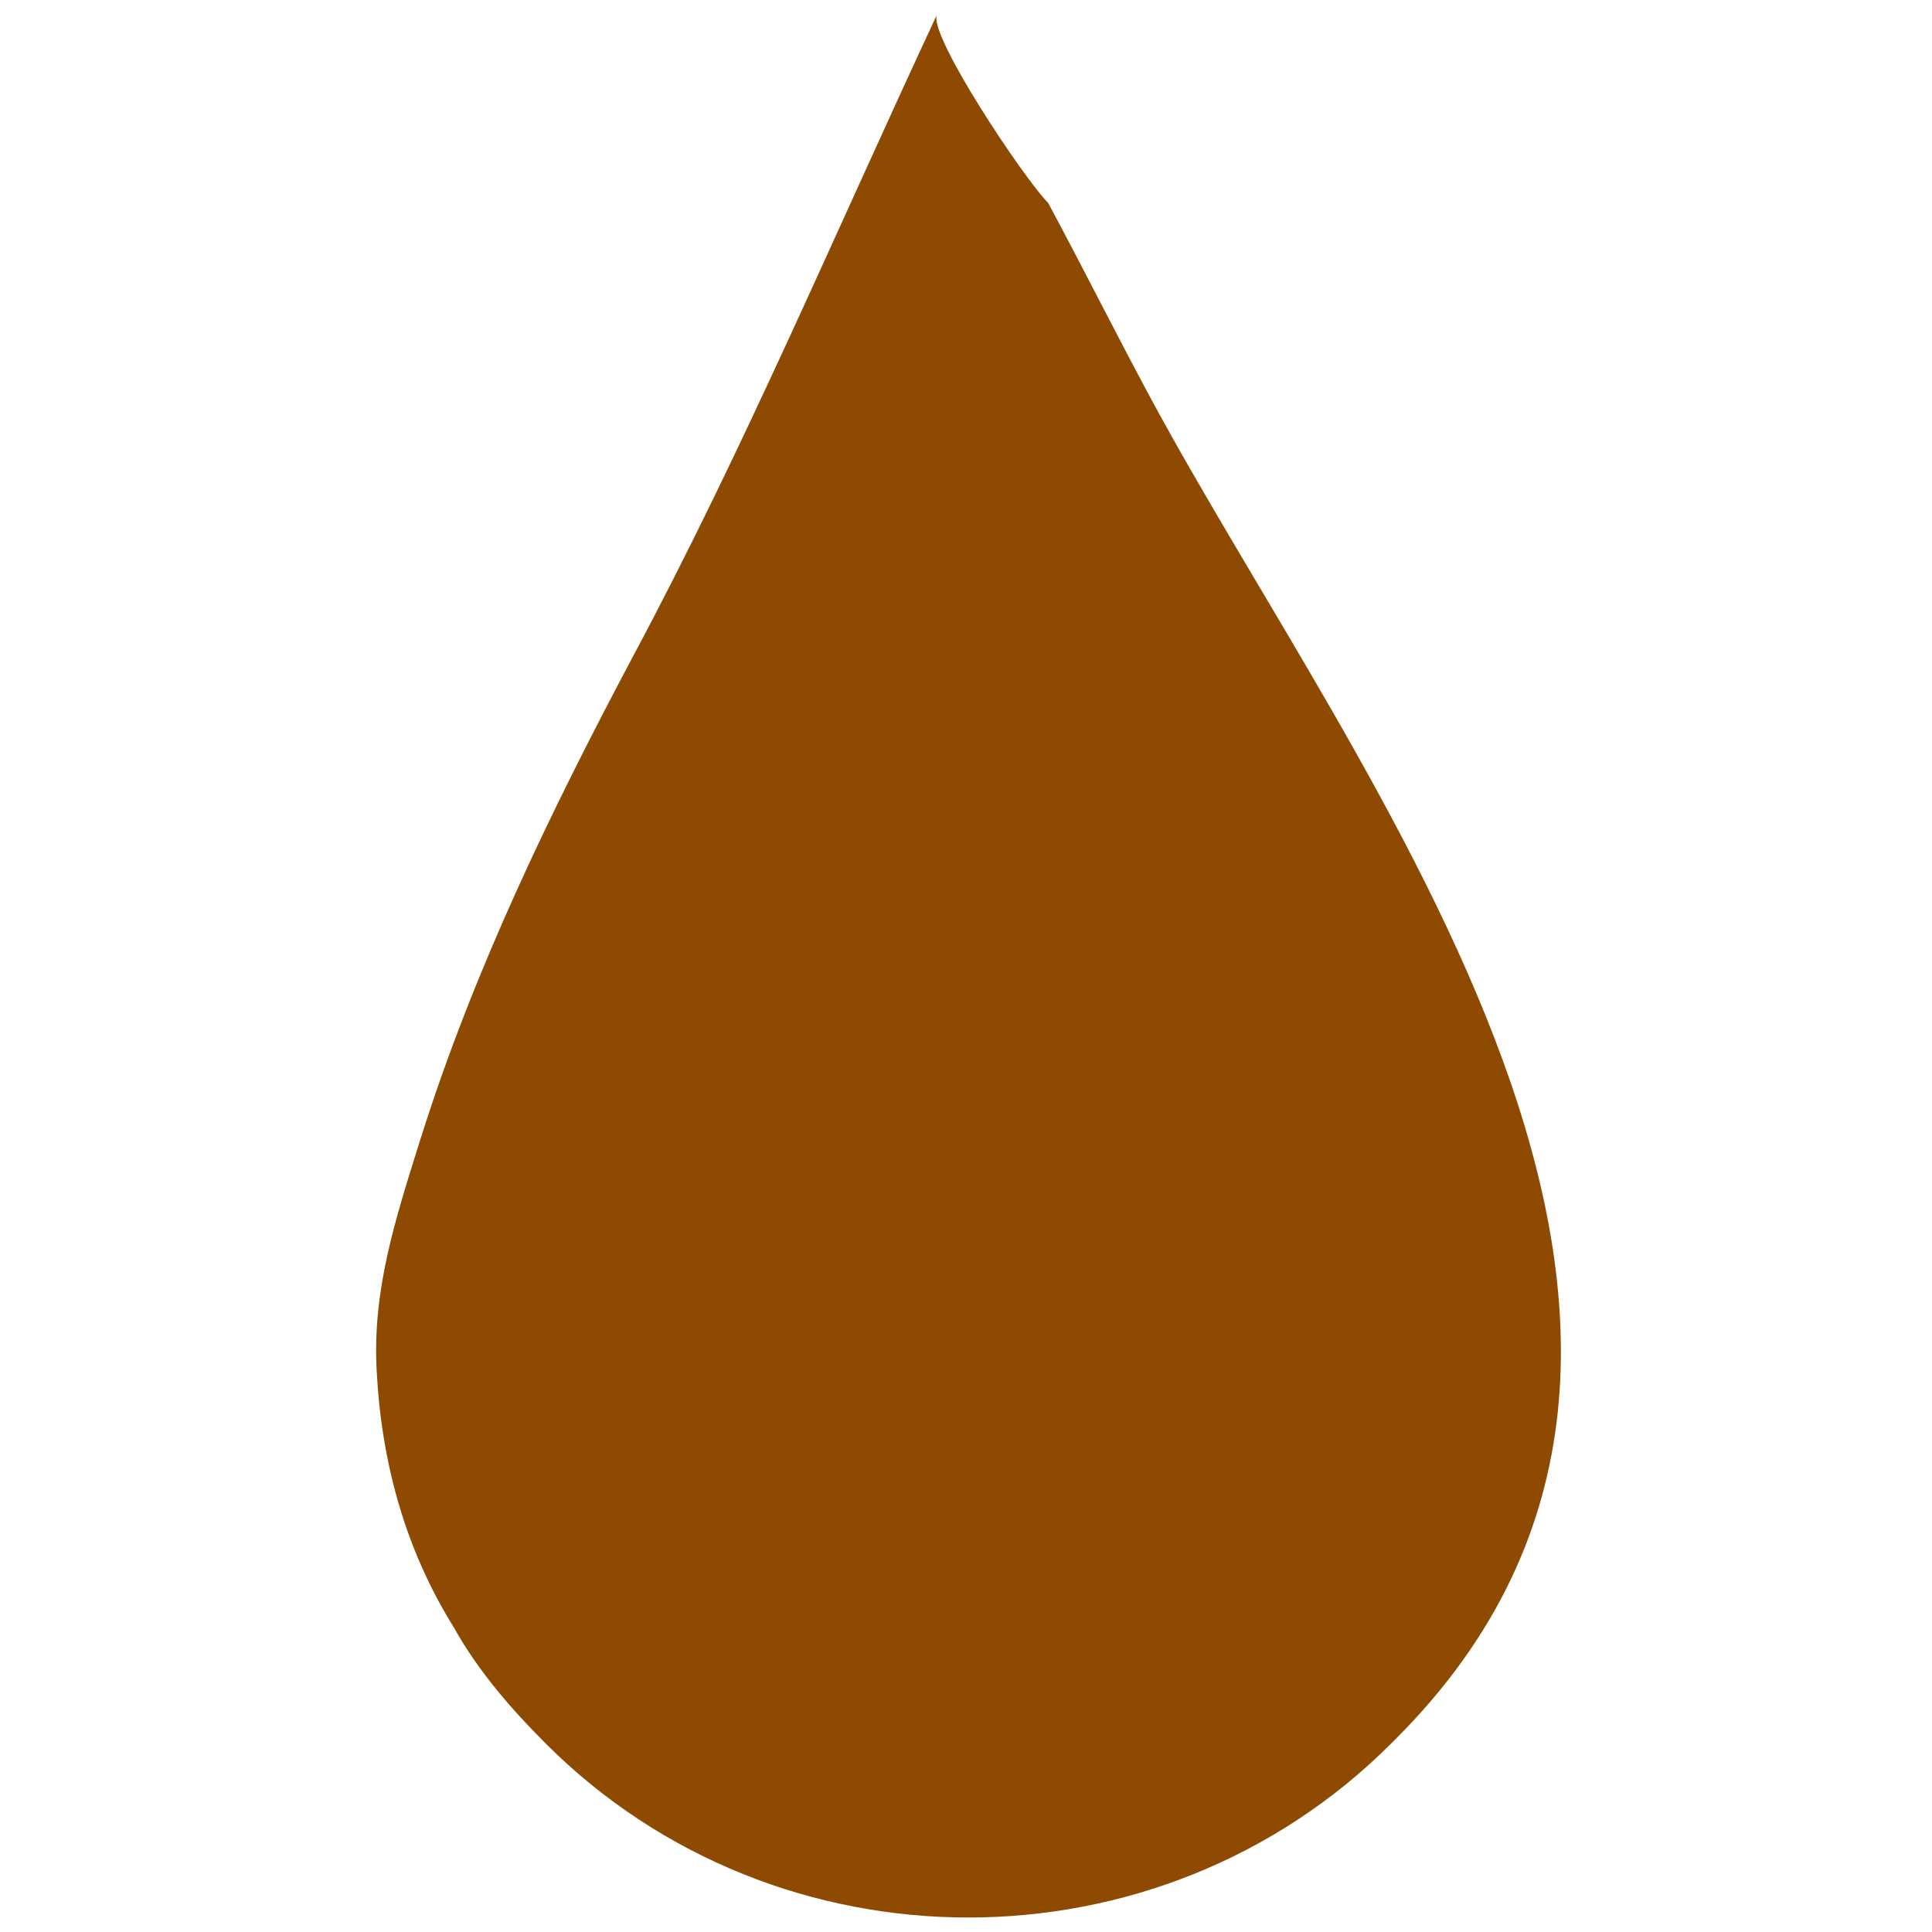
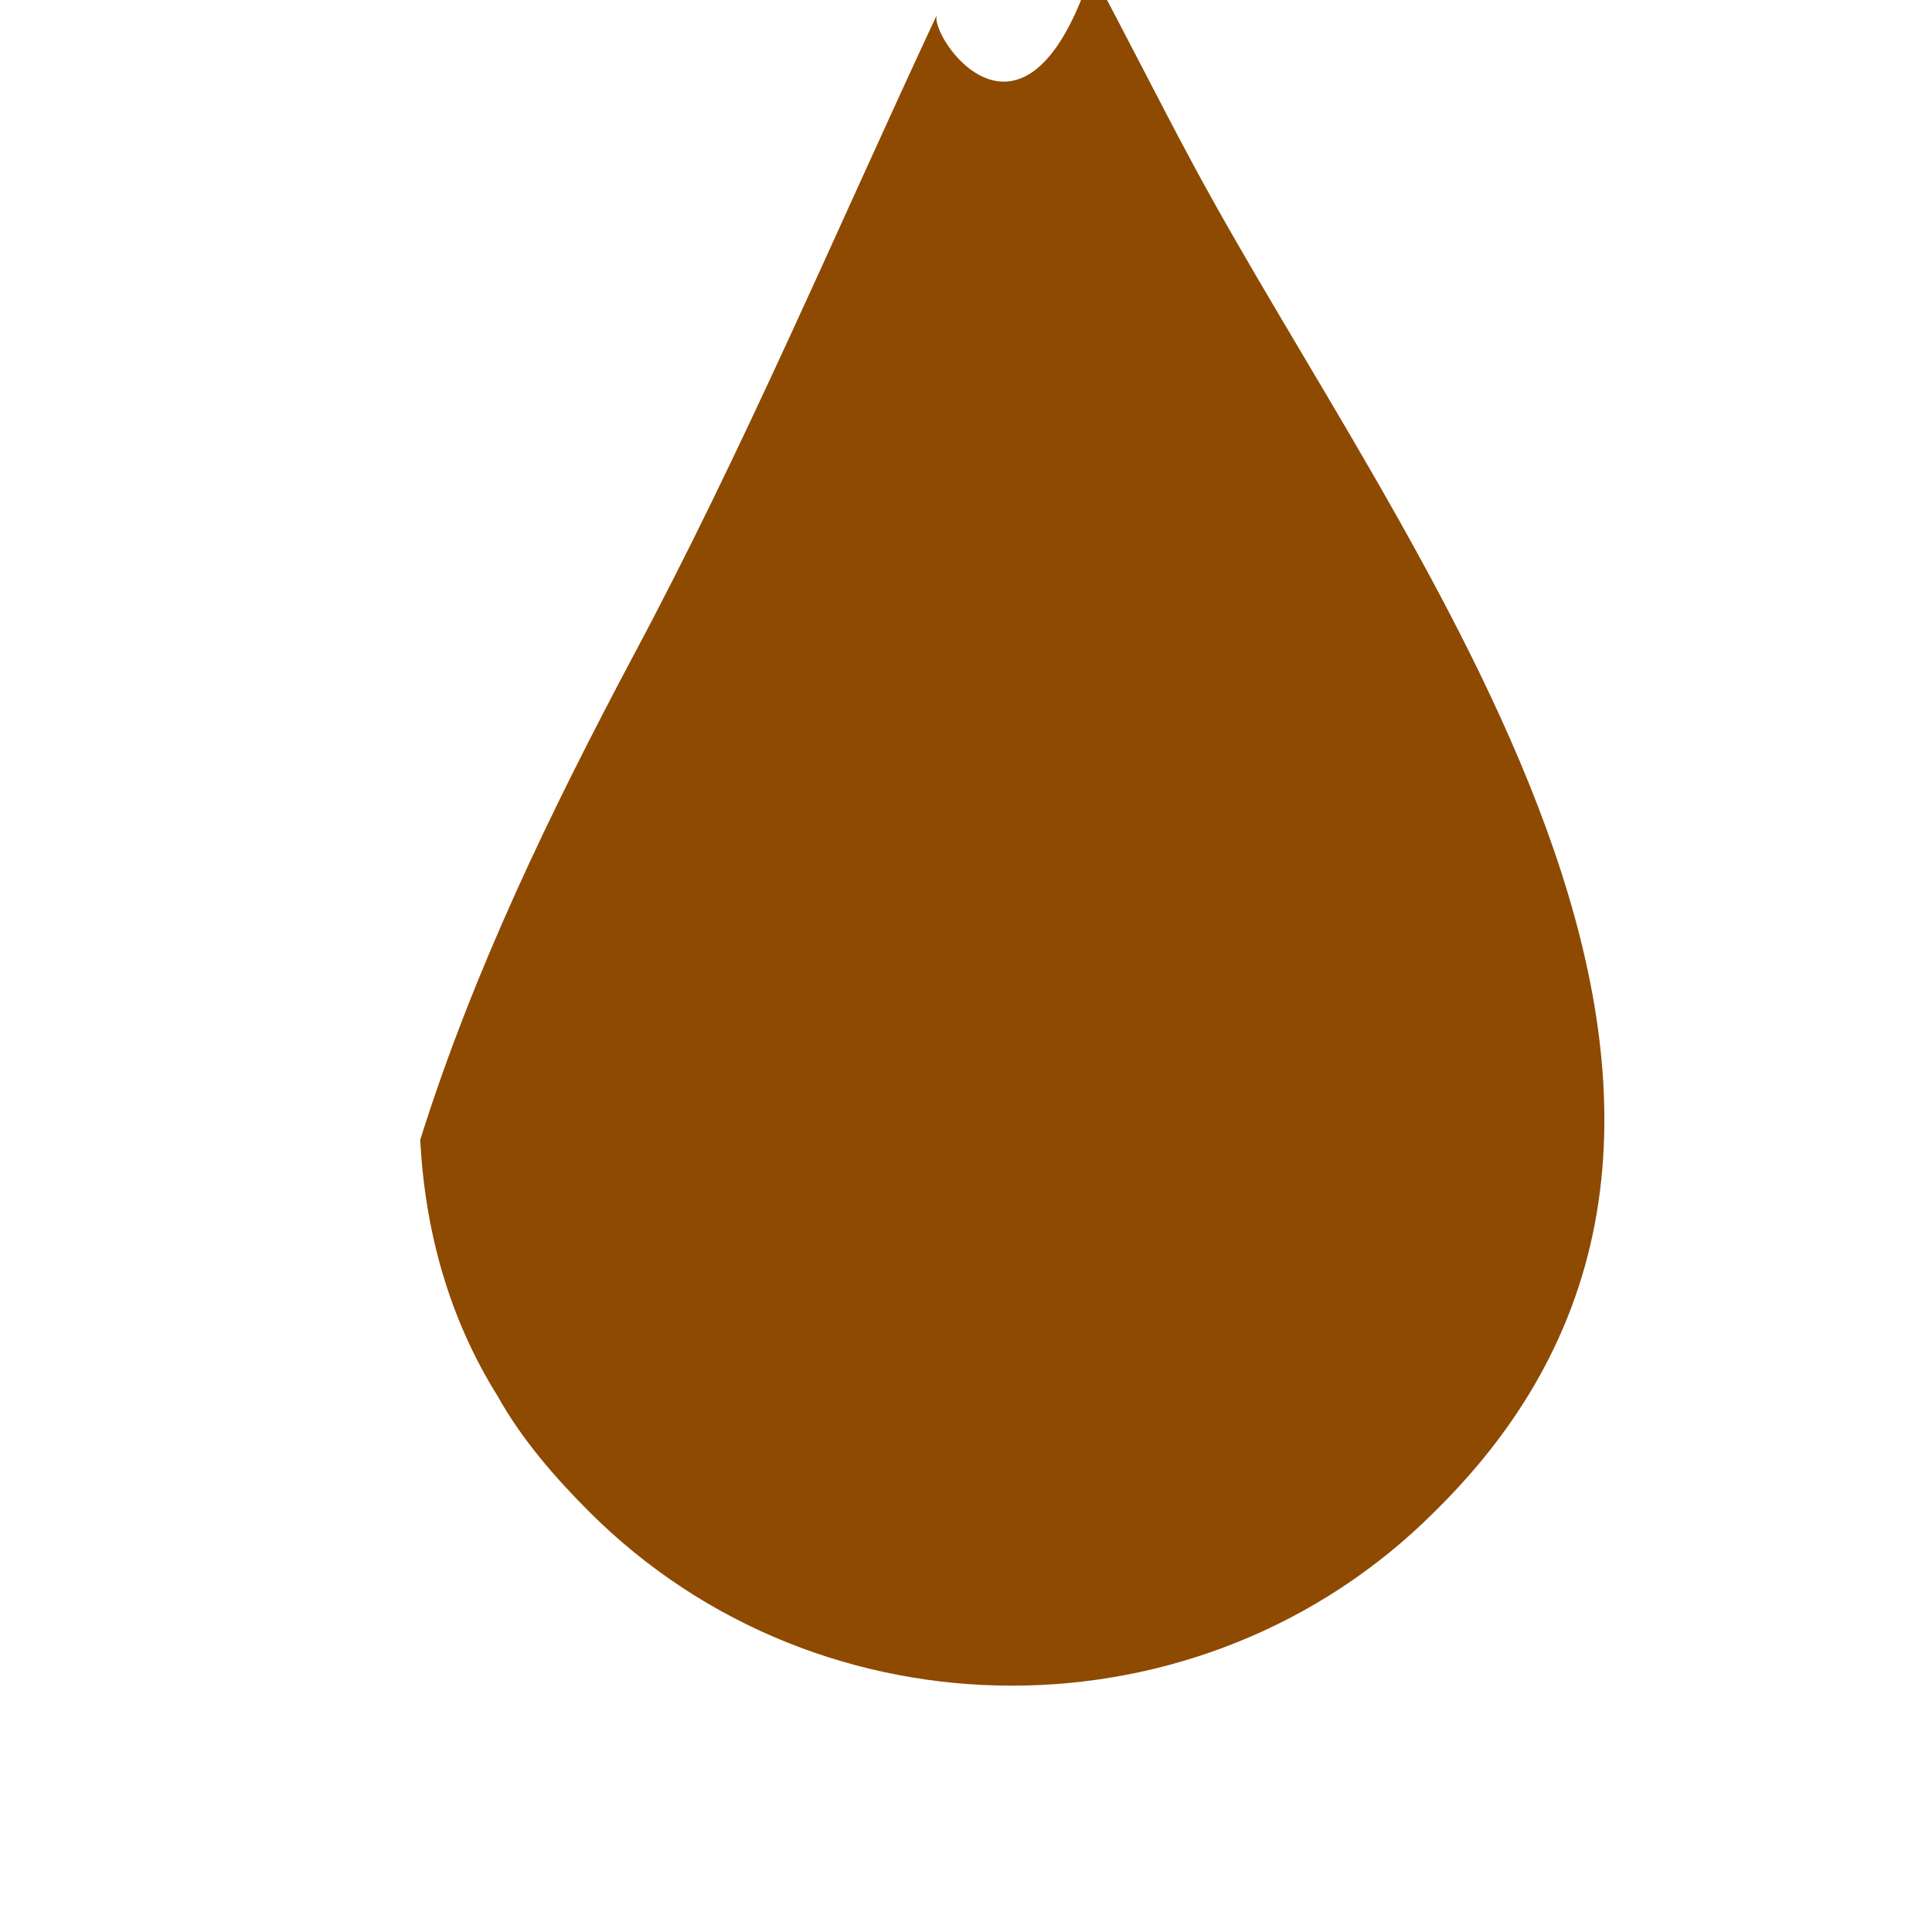
<svg xmlns="http://www.w3.org/2000/svg" version="1.1" id="レイヤー_1" x="0px" y="0px" viewBox="0 0 40 40" style="enable-background:new 0 0 40 40;" xml:space="preserve">
  <style type="text/css">
	.st0{fill:#8E4A01;}
</style>
-   <path class="st0" d="M19.4,0.3c-2.1,4.5-4,9-6.3,13.3c-1.7,3.2-3.3,6.5-4.4,10c-0.5,1.6-1,3.1-0.9,4.8c0.1,1.9,0.6,3.7,1.6,5.3  c0.5,0.9,1.2,1.7,1.9,2.4c4.8,4.8,12.7,4.8,17.5,0c0,0,0.1-0.1,0.1-0.1c8.4-8.4-0.8-19.8-5.1-27.8c-0.7-1.3-1.4-2.7-2.1-4  C21.2,3.7,19.2,0.7,19.4,0.3z" />
+   <path class="st0" d="M19.4,0.3c-2.1,4.5-4,9-6.3,13.3c-1.7,3.2-3.3,6.5-4.4,10c0.1,1.9,0.6,3.7,1.6,5.3  c0.5,0.9,1.2,1.7,1.9,2.4c4.8,4.8,12.7,4.8,17.5,0c0,0,0.1-0.1,0.1-0.1c8.4-8.4-0.8-19.8-5.1-27.8c-0.7-1.3-1.4-2.7-2.1-4  C21.2,3.7,19.2,0.7,19.4,0.3z" />
</svg>